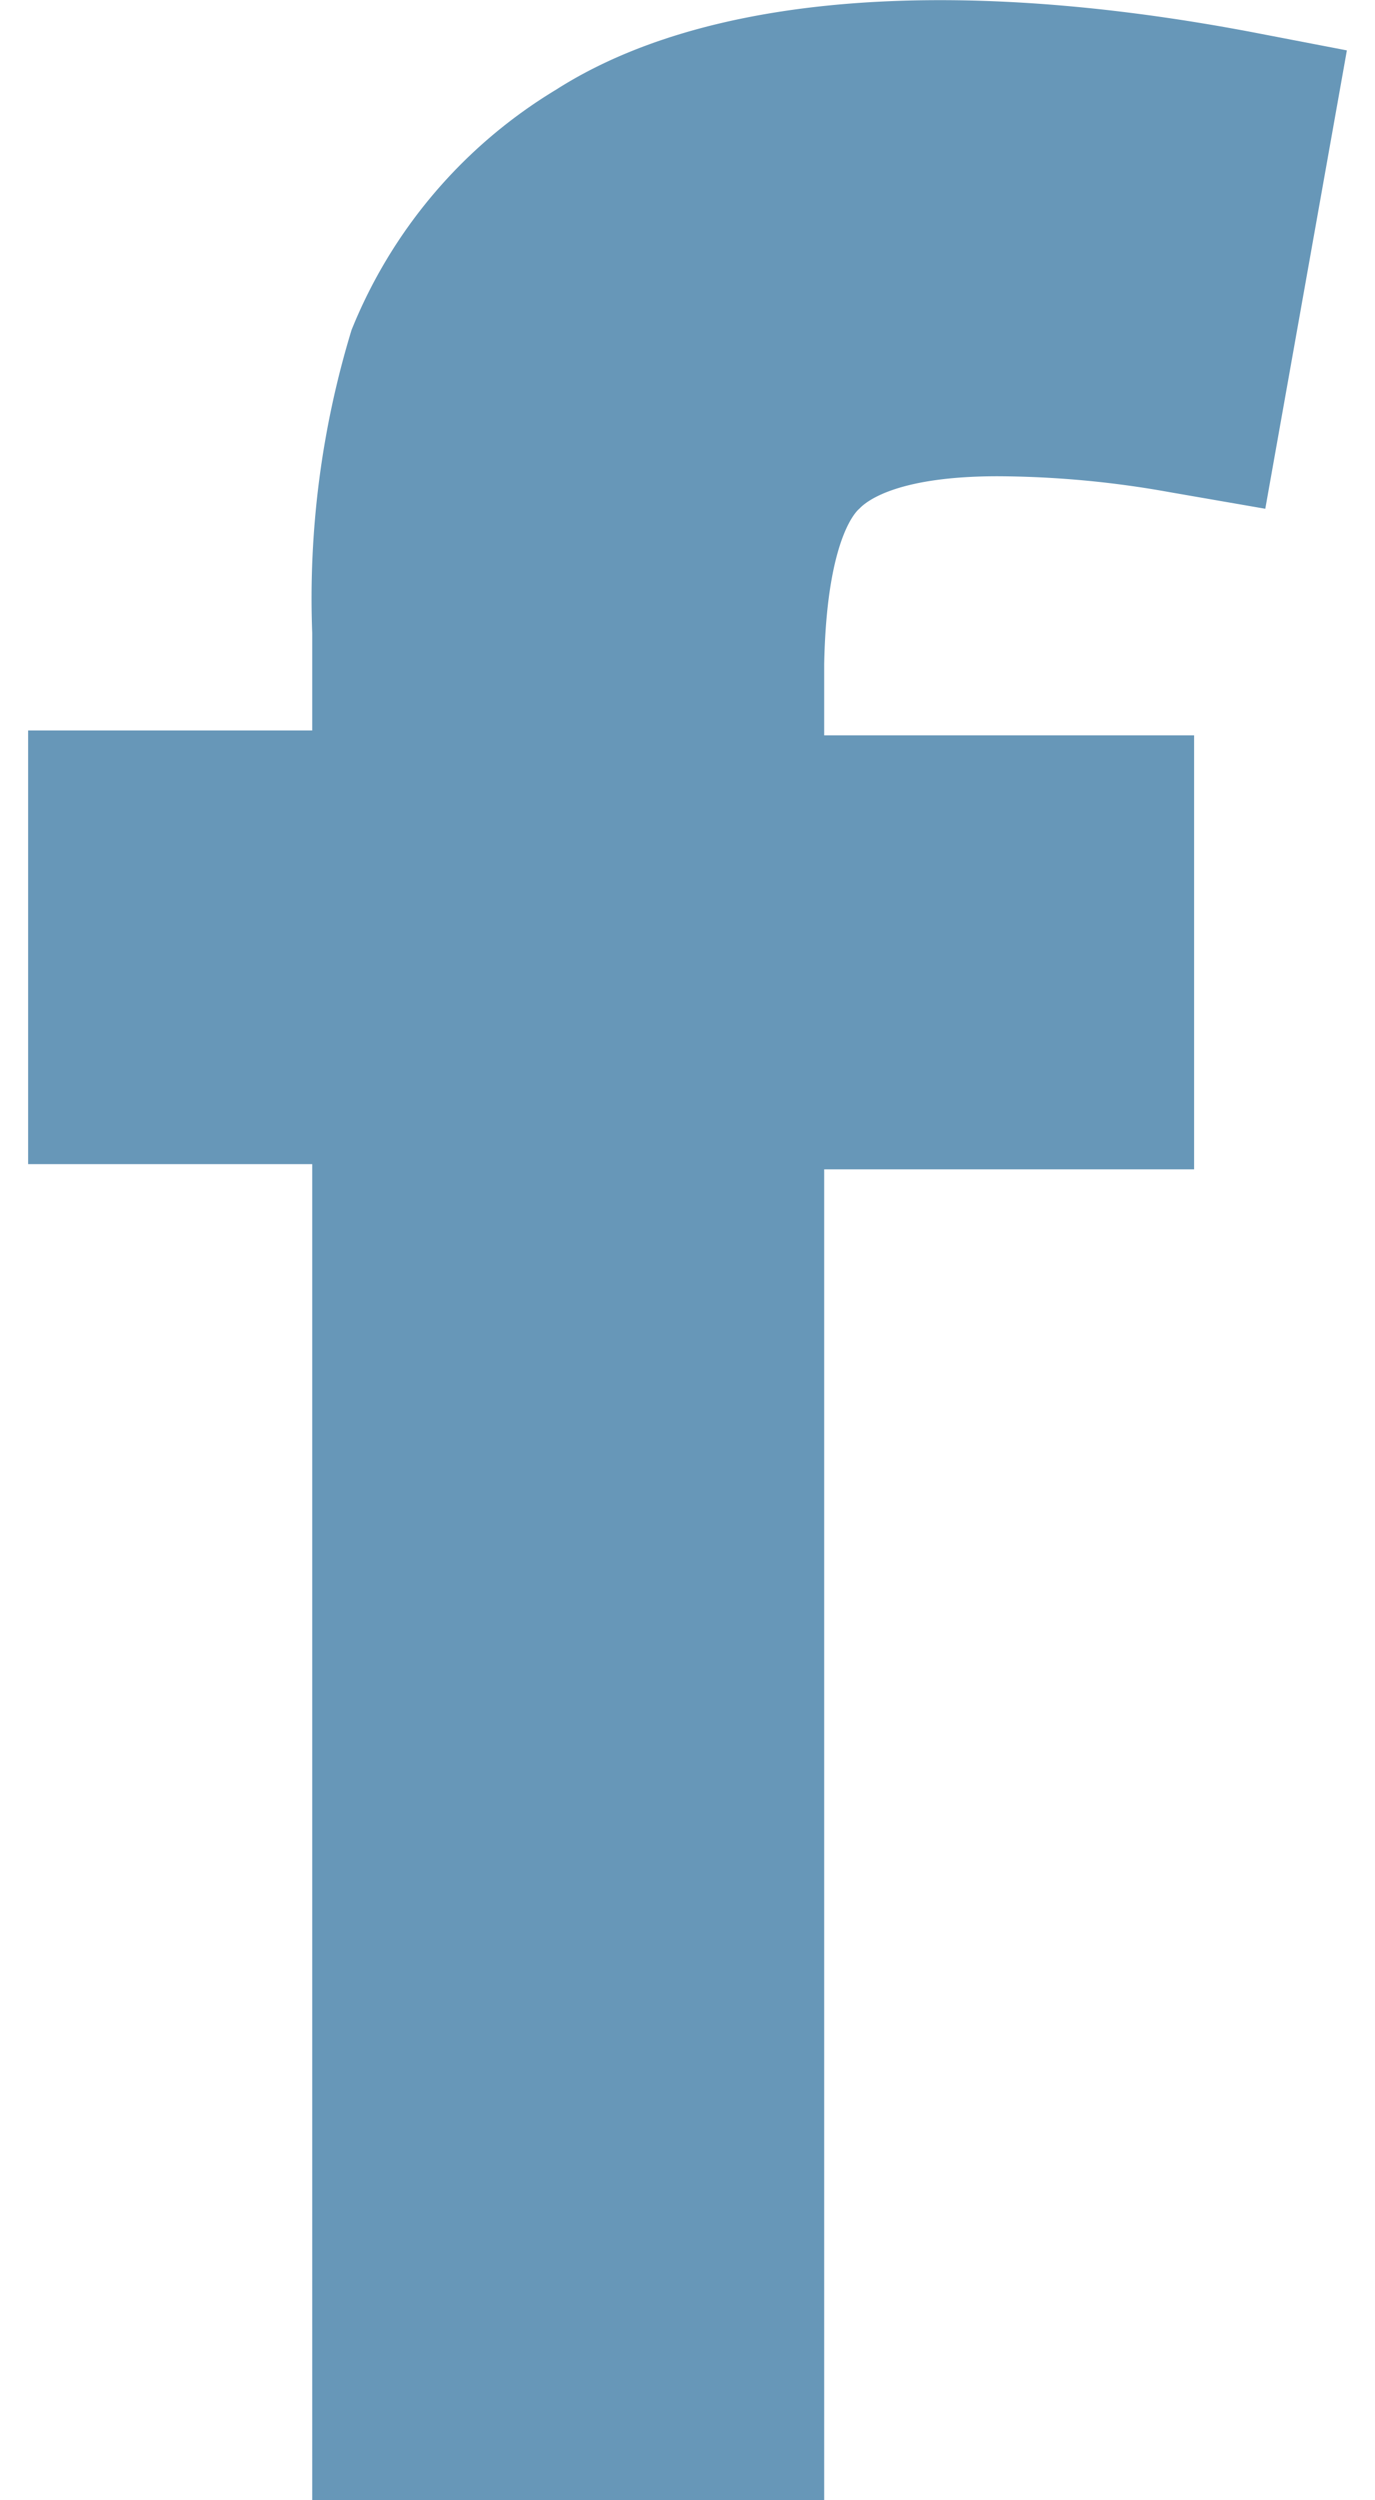
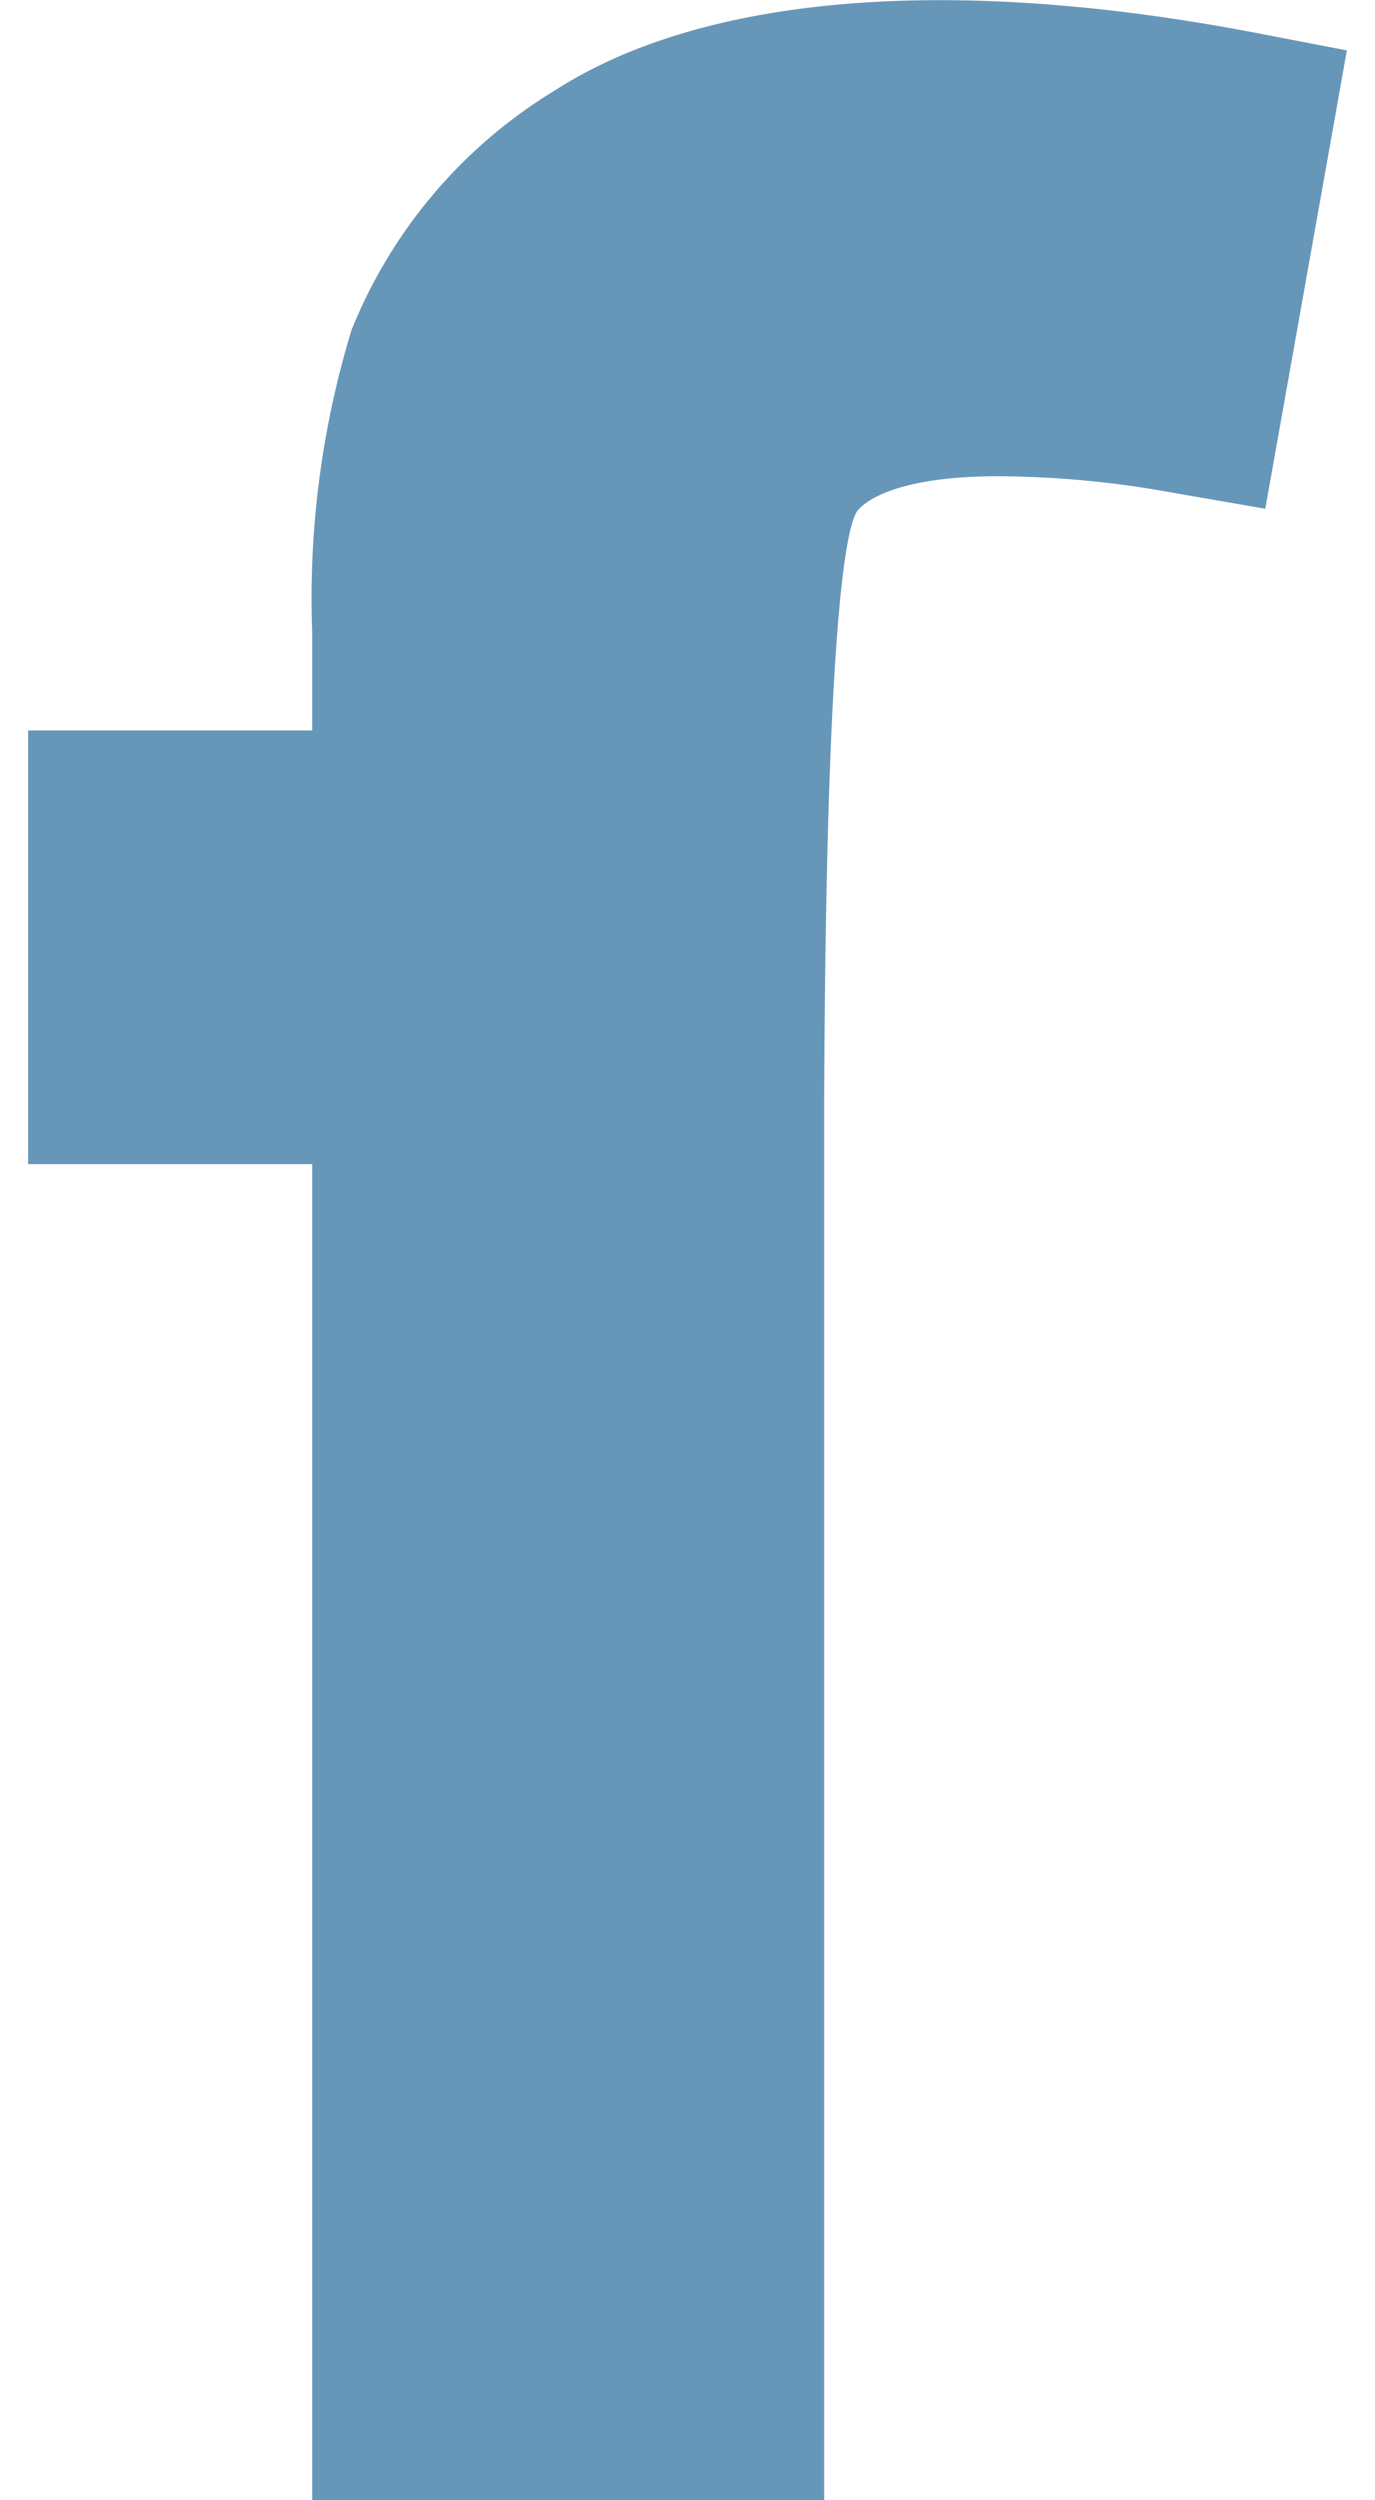
<svg xmlns="http://www.w3.org/2000/svg" id="Ebene_1" data-name="Ebene 1" viewBox="0 0 40.57 76.91" width="11" height="20">
  <defs>
    <style>.cls-1{fill:#6797b8;}</style>
  </defs>
-   <path class="cls-1" d="M724.08,372.94c.28-.3,1.3-1,4.26-1a30.36,30.36,0,0,1,5.29.49l2.94.51,2.51-14.1-2.91-.56c-9.32-1.77-16.87-1.14-21.42,1.77a15.3,15.3,0,0,0-6.29,7.39,28.29,28.29,0,0,0-1.21,9.32v3h-8.74V393.1h8.74v41.1H723V393.26h11.38V379.91H723v-2.19C723.07,374.08,723.89,373.1,724.08,372.94Z" transform="translate(-698.51 -357.29)" />
+   <path class="cls-1" d="M724.08,372.94c.28-.3,1.3-1,4.26-1a30.36,30.36,0,0,1,5.29.49l2.94.51,2.51-14.1-2.91-.56c-9.32-1.77-16.87-1.14-21.42,1.77a15.3,15.3,0,0,0-6.29,7.39,28.29,28.29,0,0,0-1.21,9.32v3h-8.74V393.1h8.74v41.1H723V393.26h11.38H723v-2.19C723.07,374.08,723.89,373.1,724.08,372.94Z" transform="translate(-698.51 -357.29)" />
</svg>